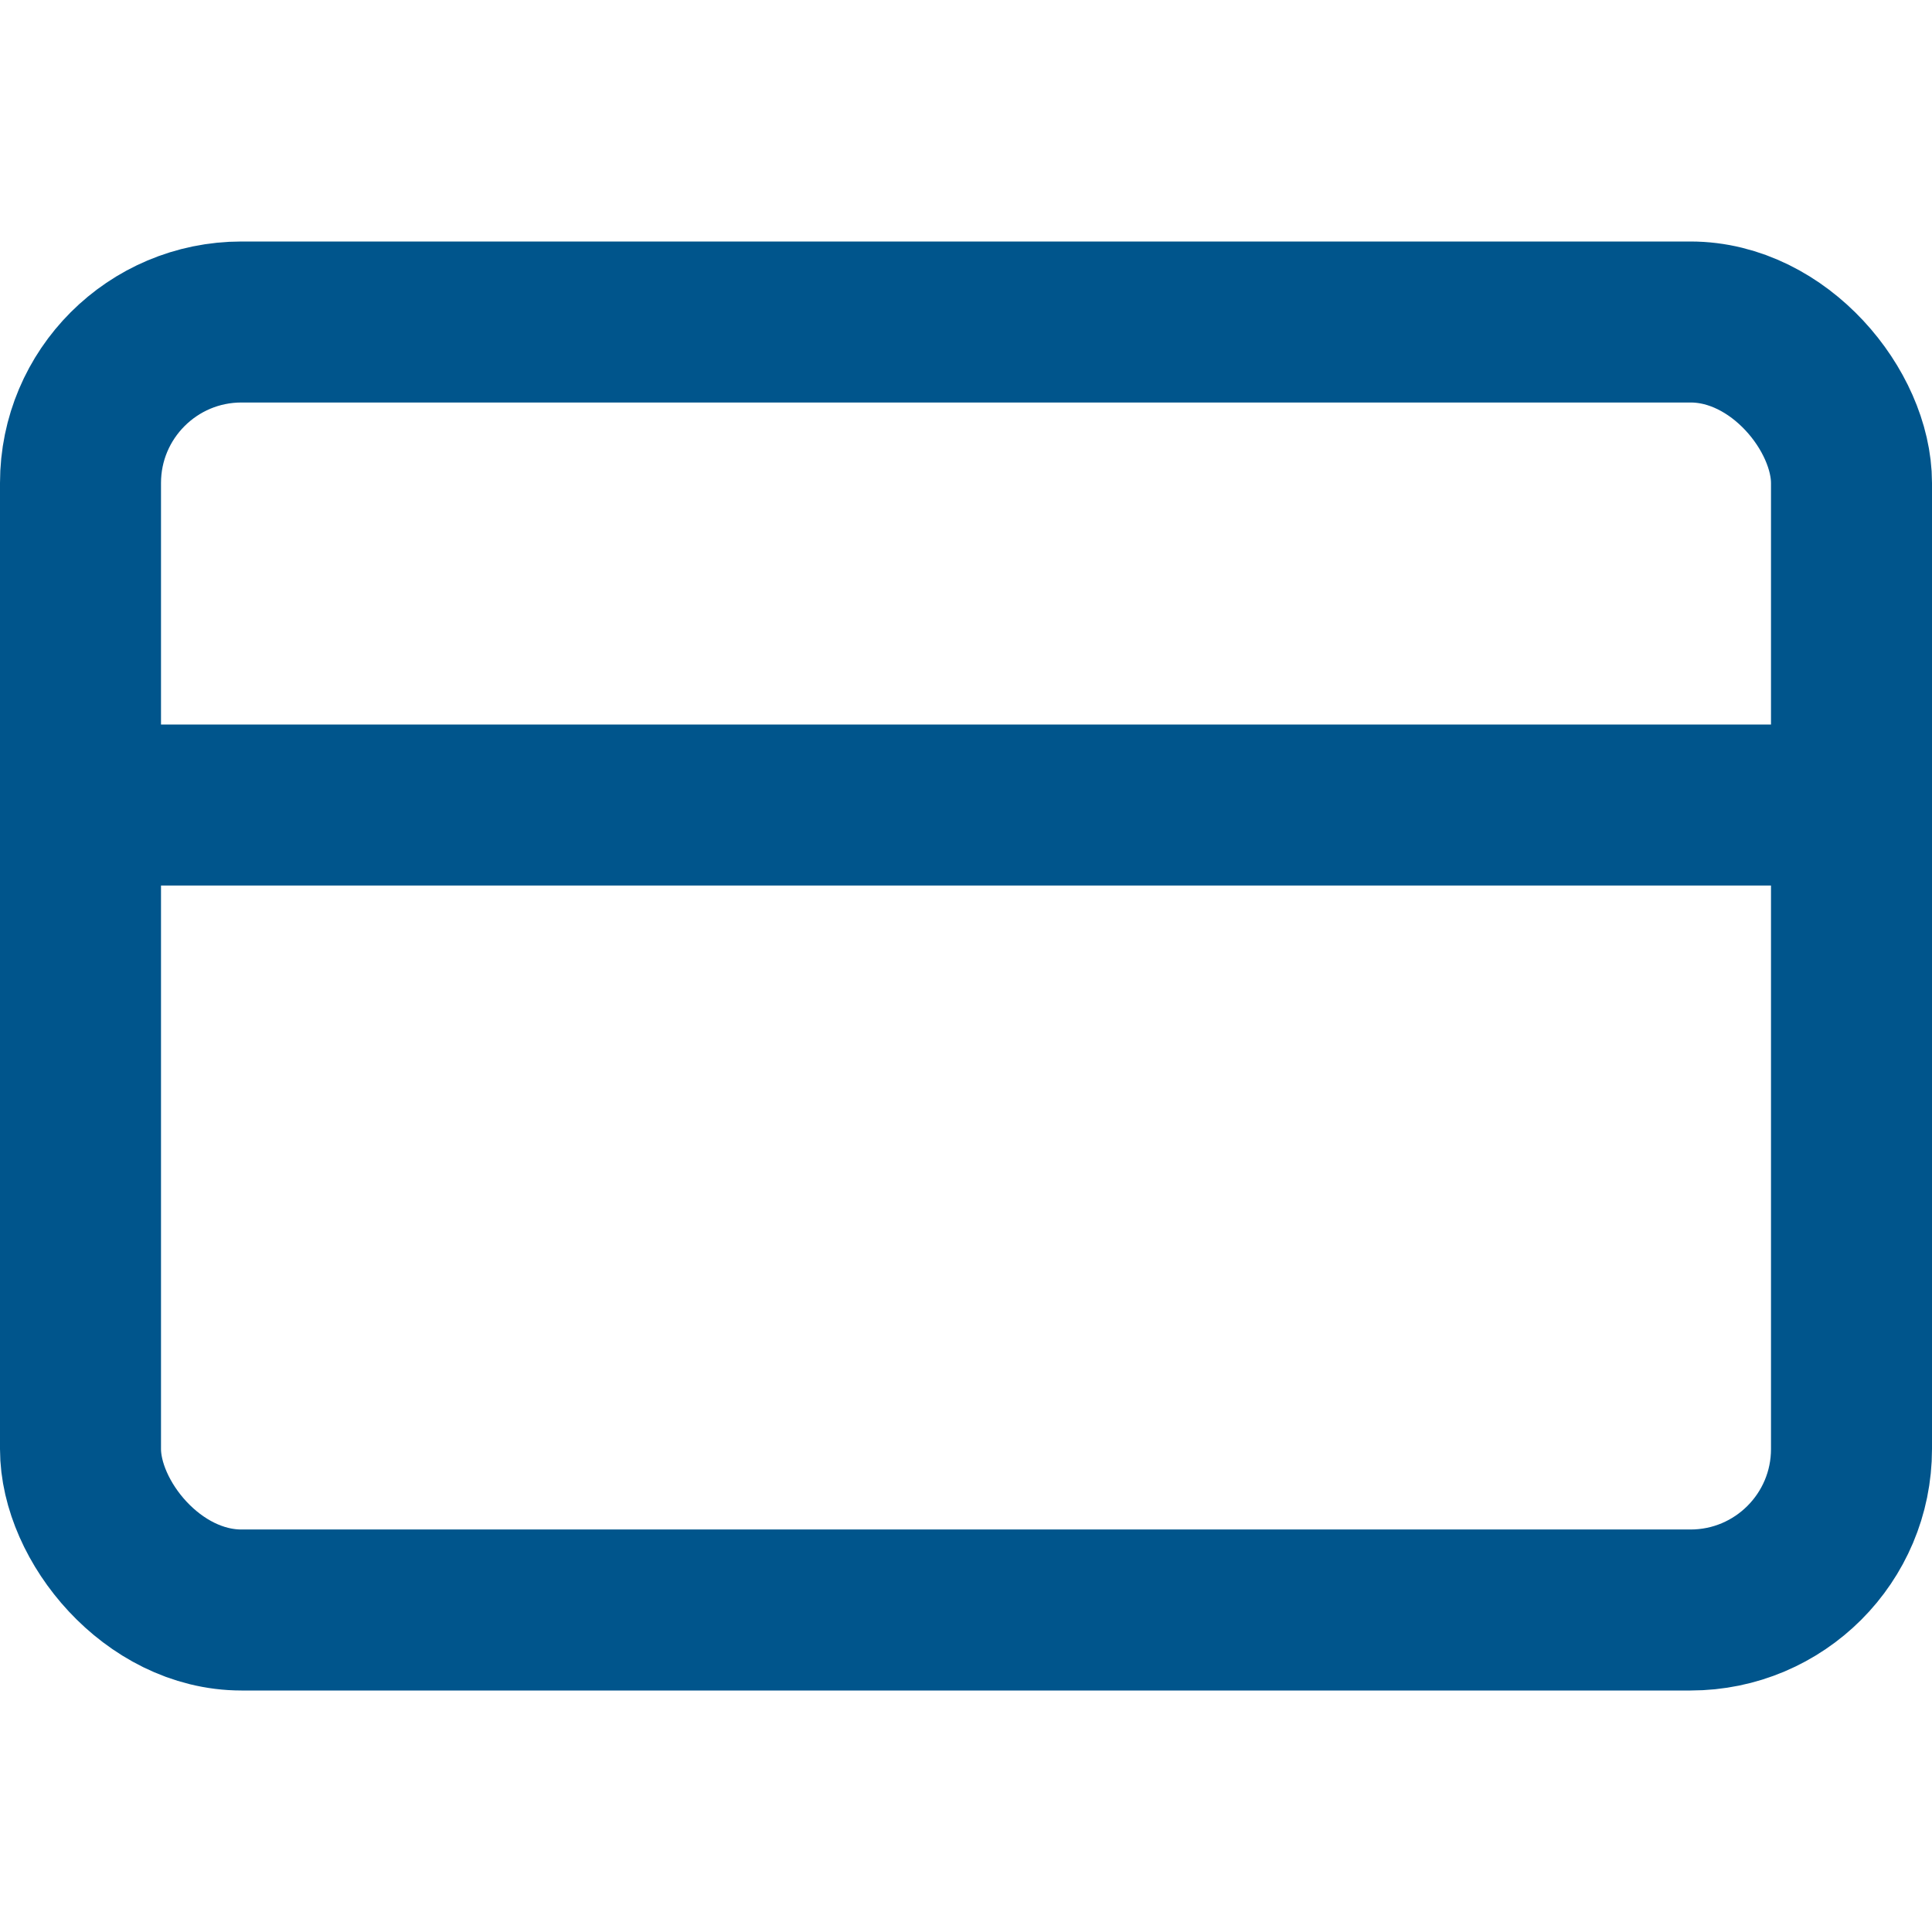
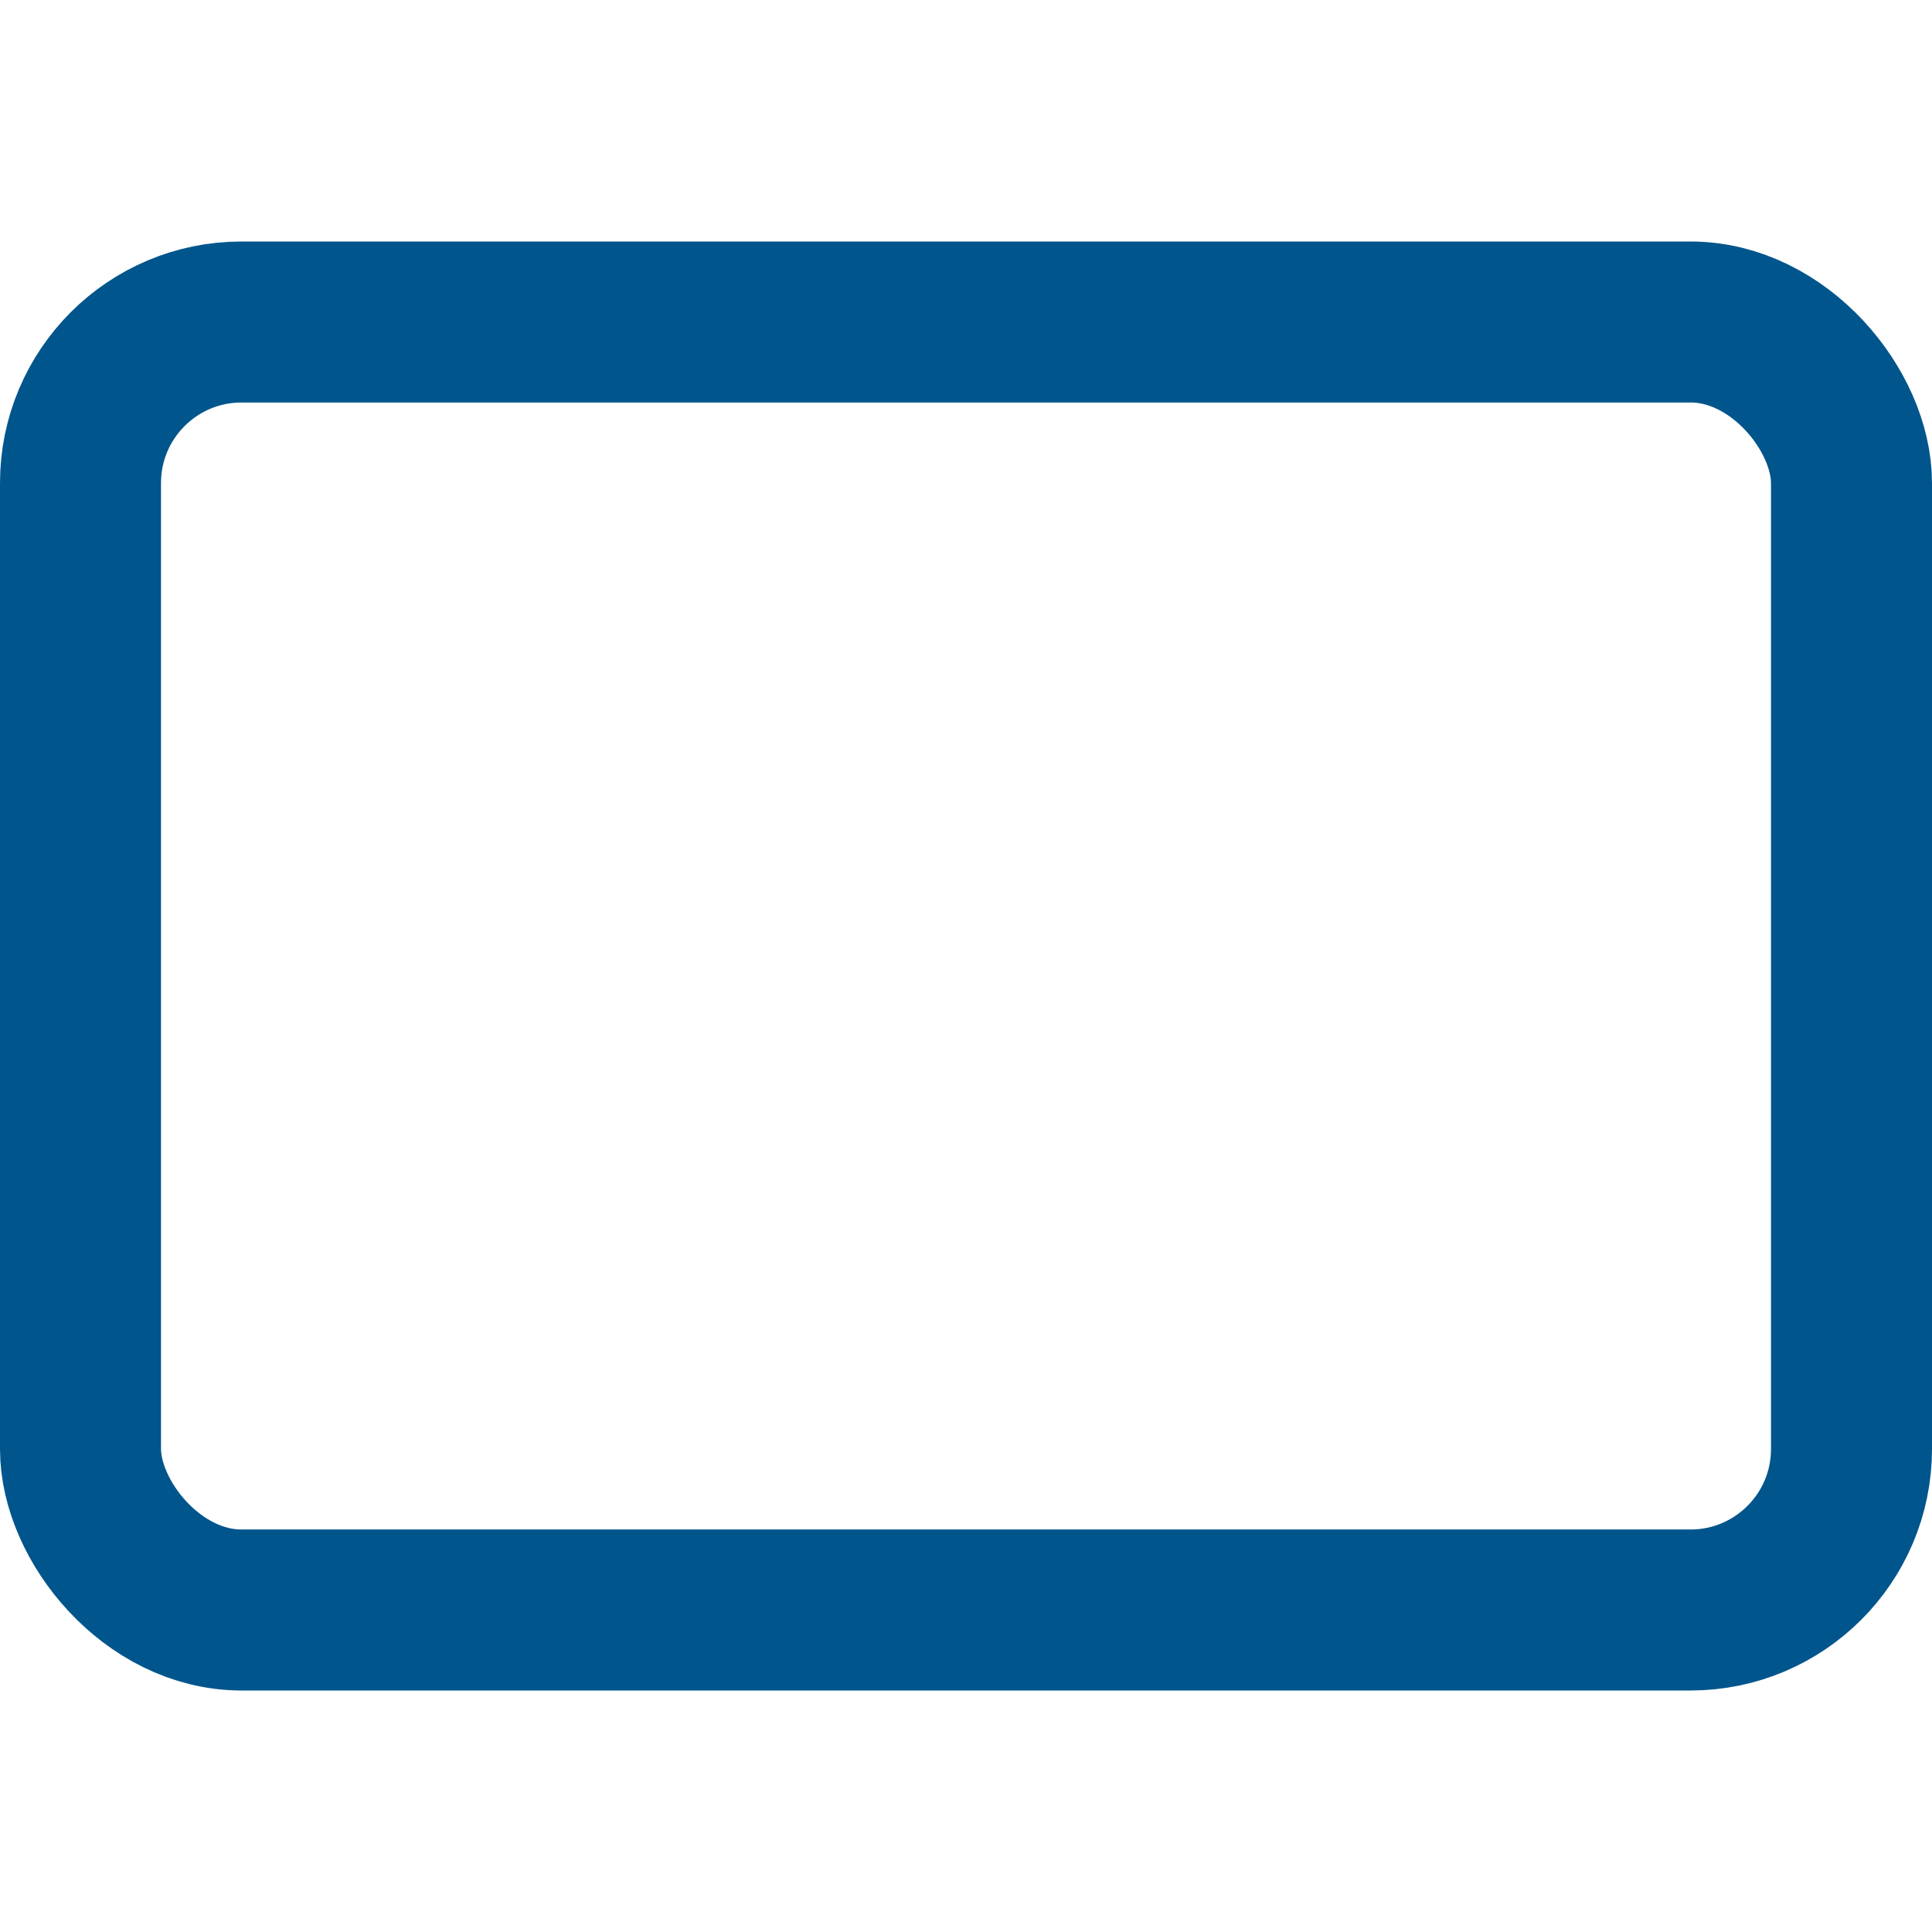
<svg xmlns="http://www.w3.org/2000/svg" width="32" height="32" viewBox="0 0 24 24" fill="none" stroke="#00558c" stroke-width="2" stroke-linecap="round" stroke-linejoin="round" class="feather feather-credit-card">
  <rect x="1" y="4" width="22" height="16" rx="2" ry="2" />
-   <line x1="1" y1="10" x2="23" y2="10" />
</svg>